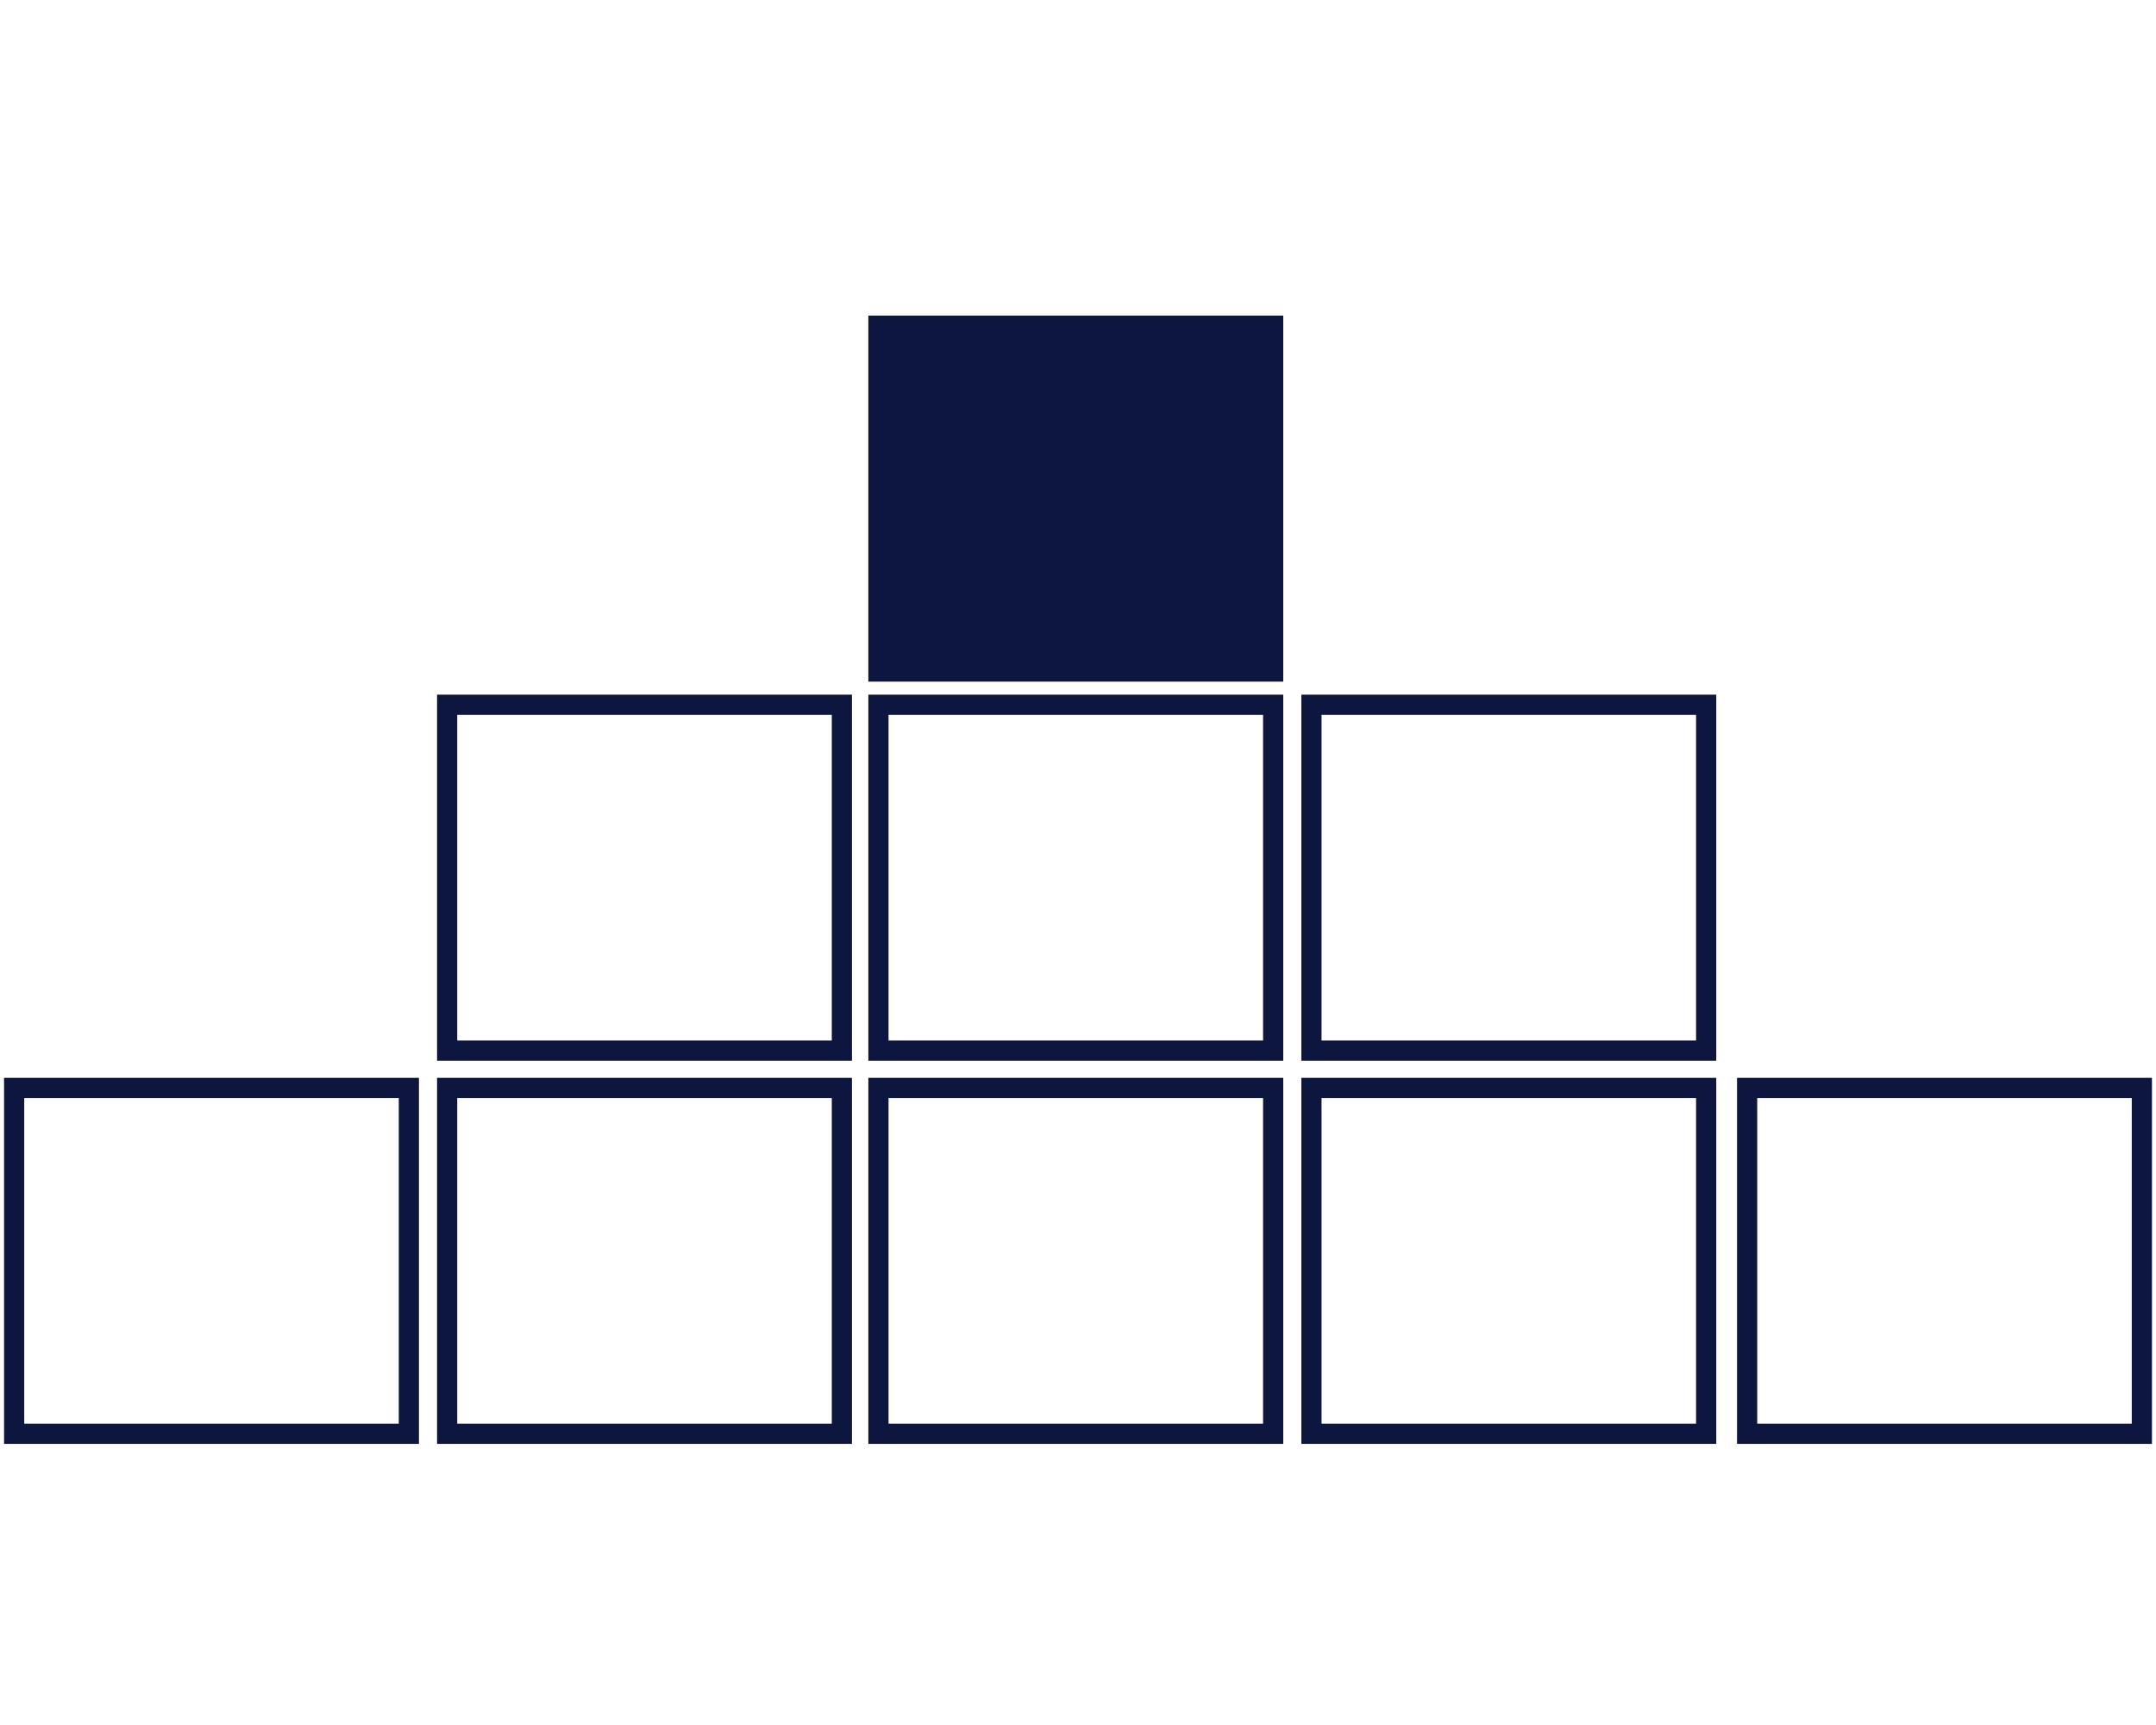
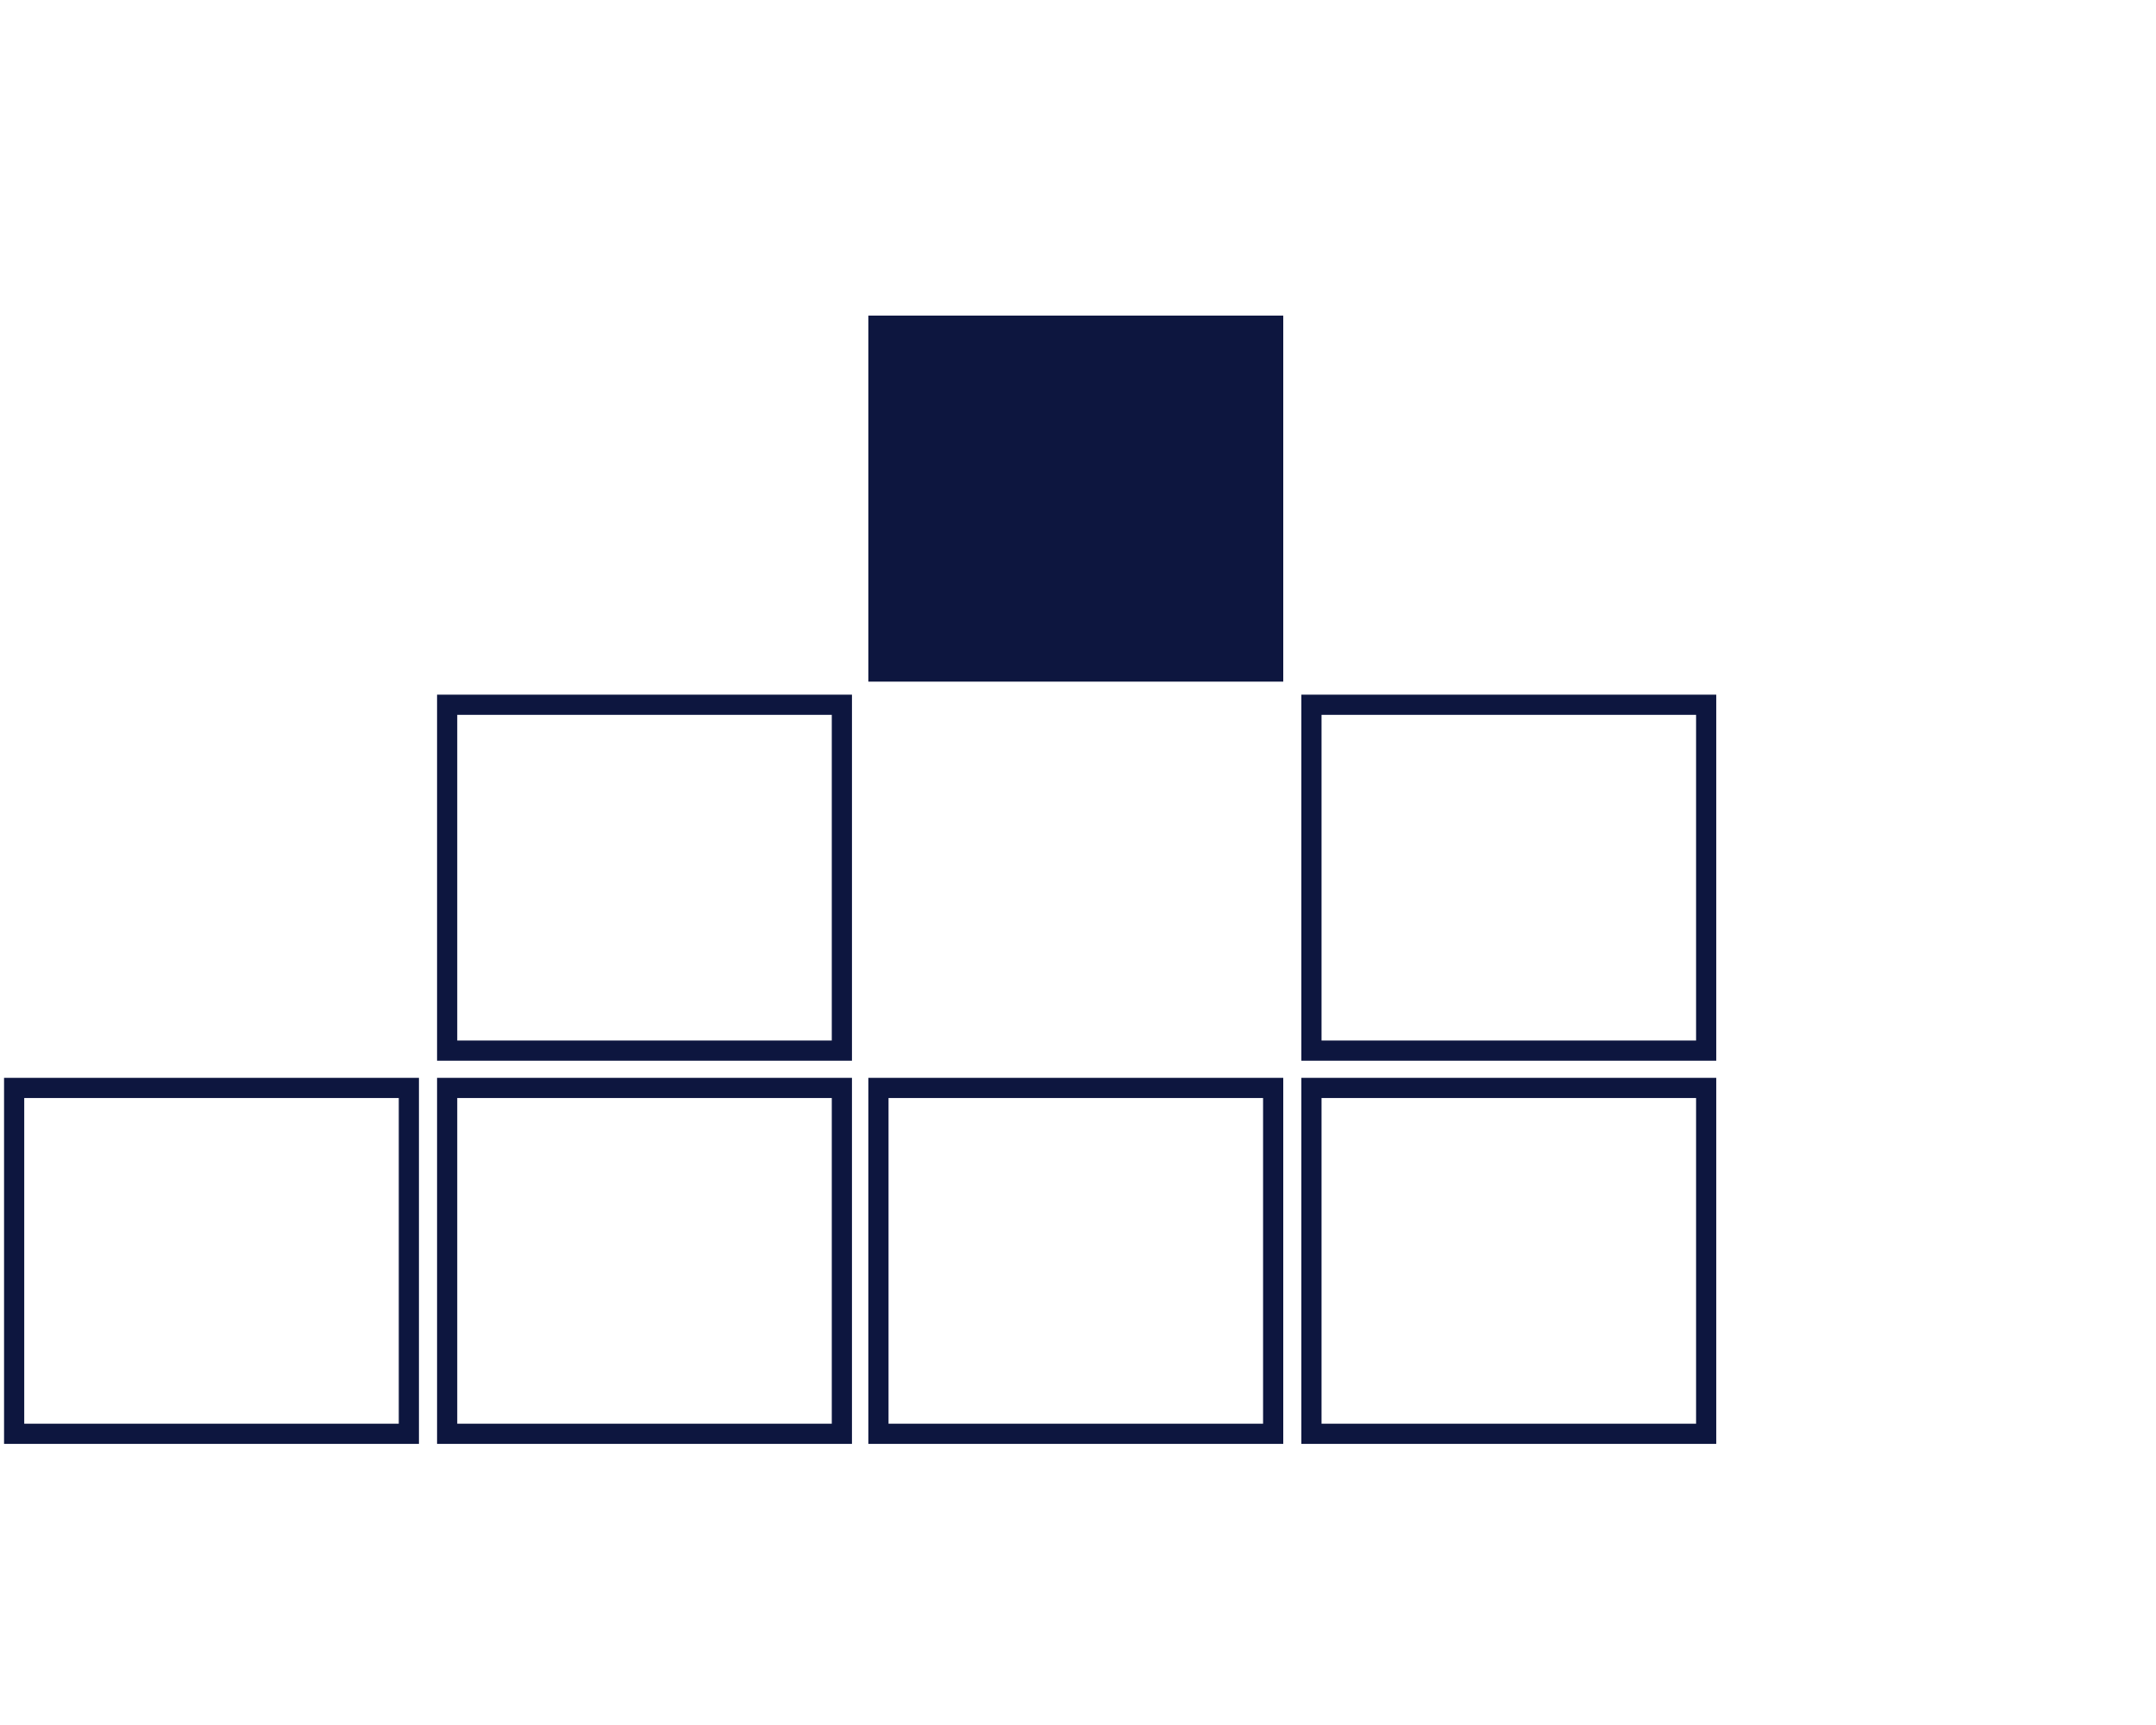
<svg xmlns="http://www.w3.org/2000/svg" id="Vrstva_1" width="250" height="200" version="1.1" viewBox="0 0 250 200">
  <defs>
    <style>
      .st0, .st1 {
        fill: none;
      }

      .st2 {
        fill: #0d163f;
      }

      .st1 {
        stroke: #0d163f;
        stroke-width: 2.34px;
      }

      .st3 {
        clip-path: url(#clippath);
      }
    </style>
    <clipPath id="clippath">
      <rect class="st0" x=".47" y="36.59" width="249.06" height="130.82" />
    </clipPath>
  </defs>
  <g class="st3">
    <rect class="st1" x="1.64" y="126.14" width="45.77" height="40.1" />
    <rect class="st1" x="101.86" y="126.14" width="45.77" height="40.1" />
    <rect class="st1" x="51.85" y="126.14" width="45.77" height="40.1" />
    <rect class="st1" x="152.07" y="126.14" width="45.77" height="40.1" />
-     <rect class="st1" x="202.59" y="126.14" width="45.77" height="40.1" />
  </g>
  <rect class="st1" x="51.85" y="81.71" width="45.77" height="40.1" />
-   <rect class="st1" x="101.86" y="81.71" width="45.77" height="40.1" />
  <rect class="st1" x="152.07" y="81.71" width="45.77" height="40.1" />
  <rect class="st2" x="100.69" y="36.59" width="48.11" height="42.44" />
</svg>